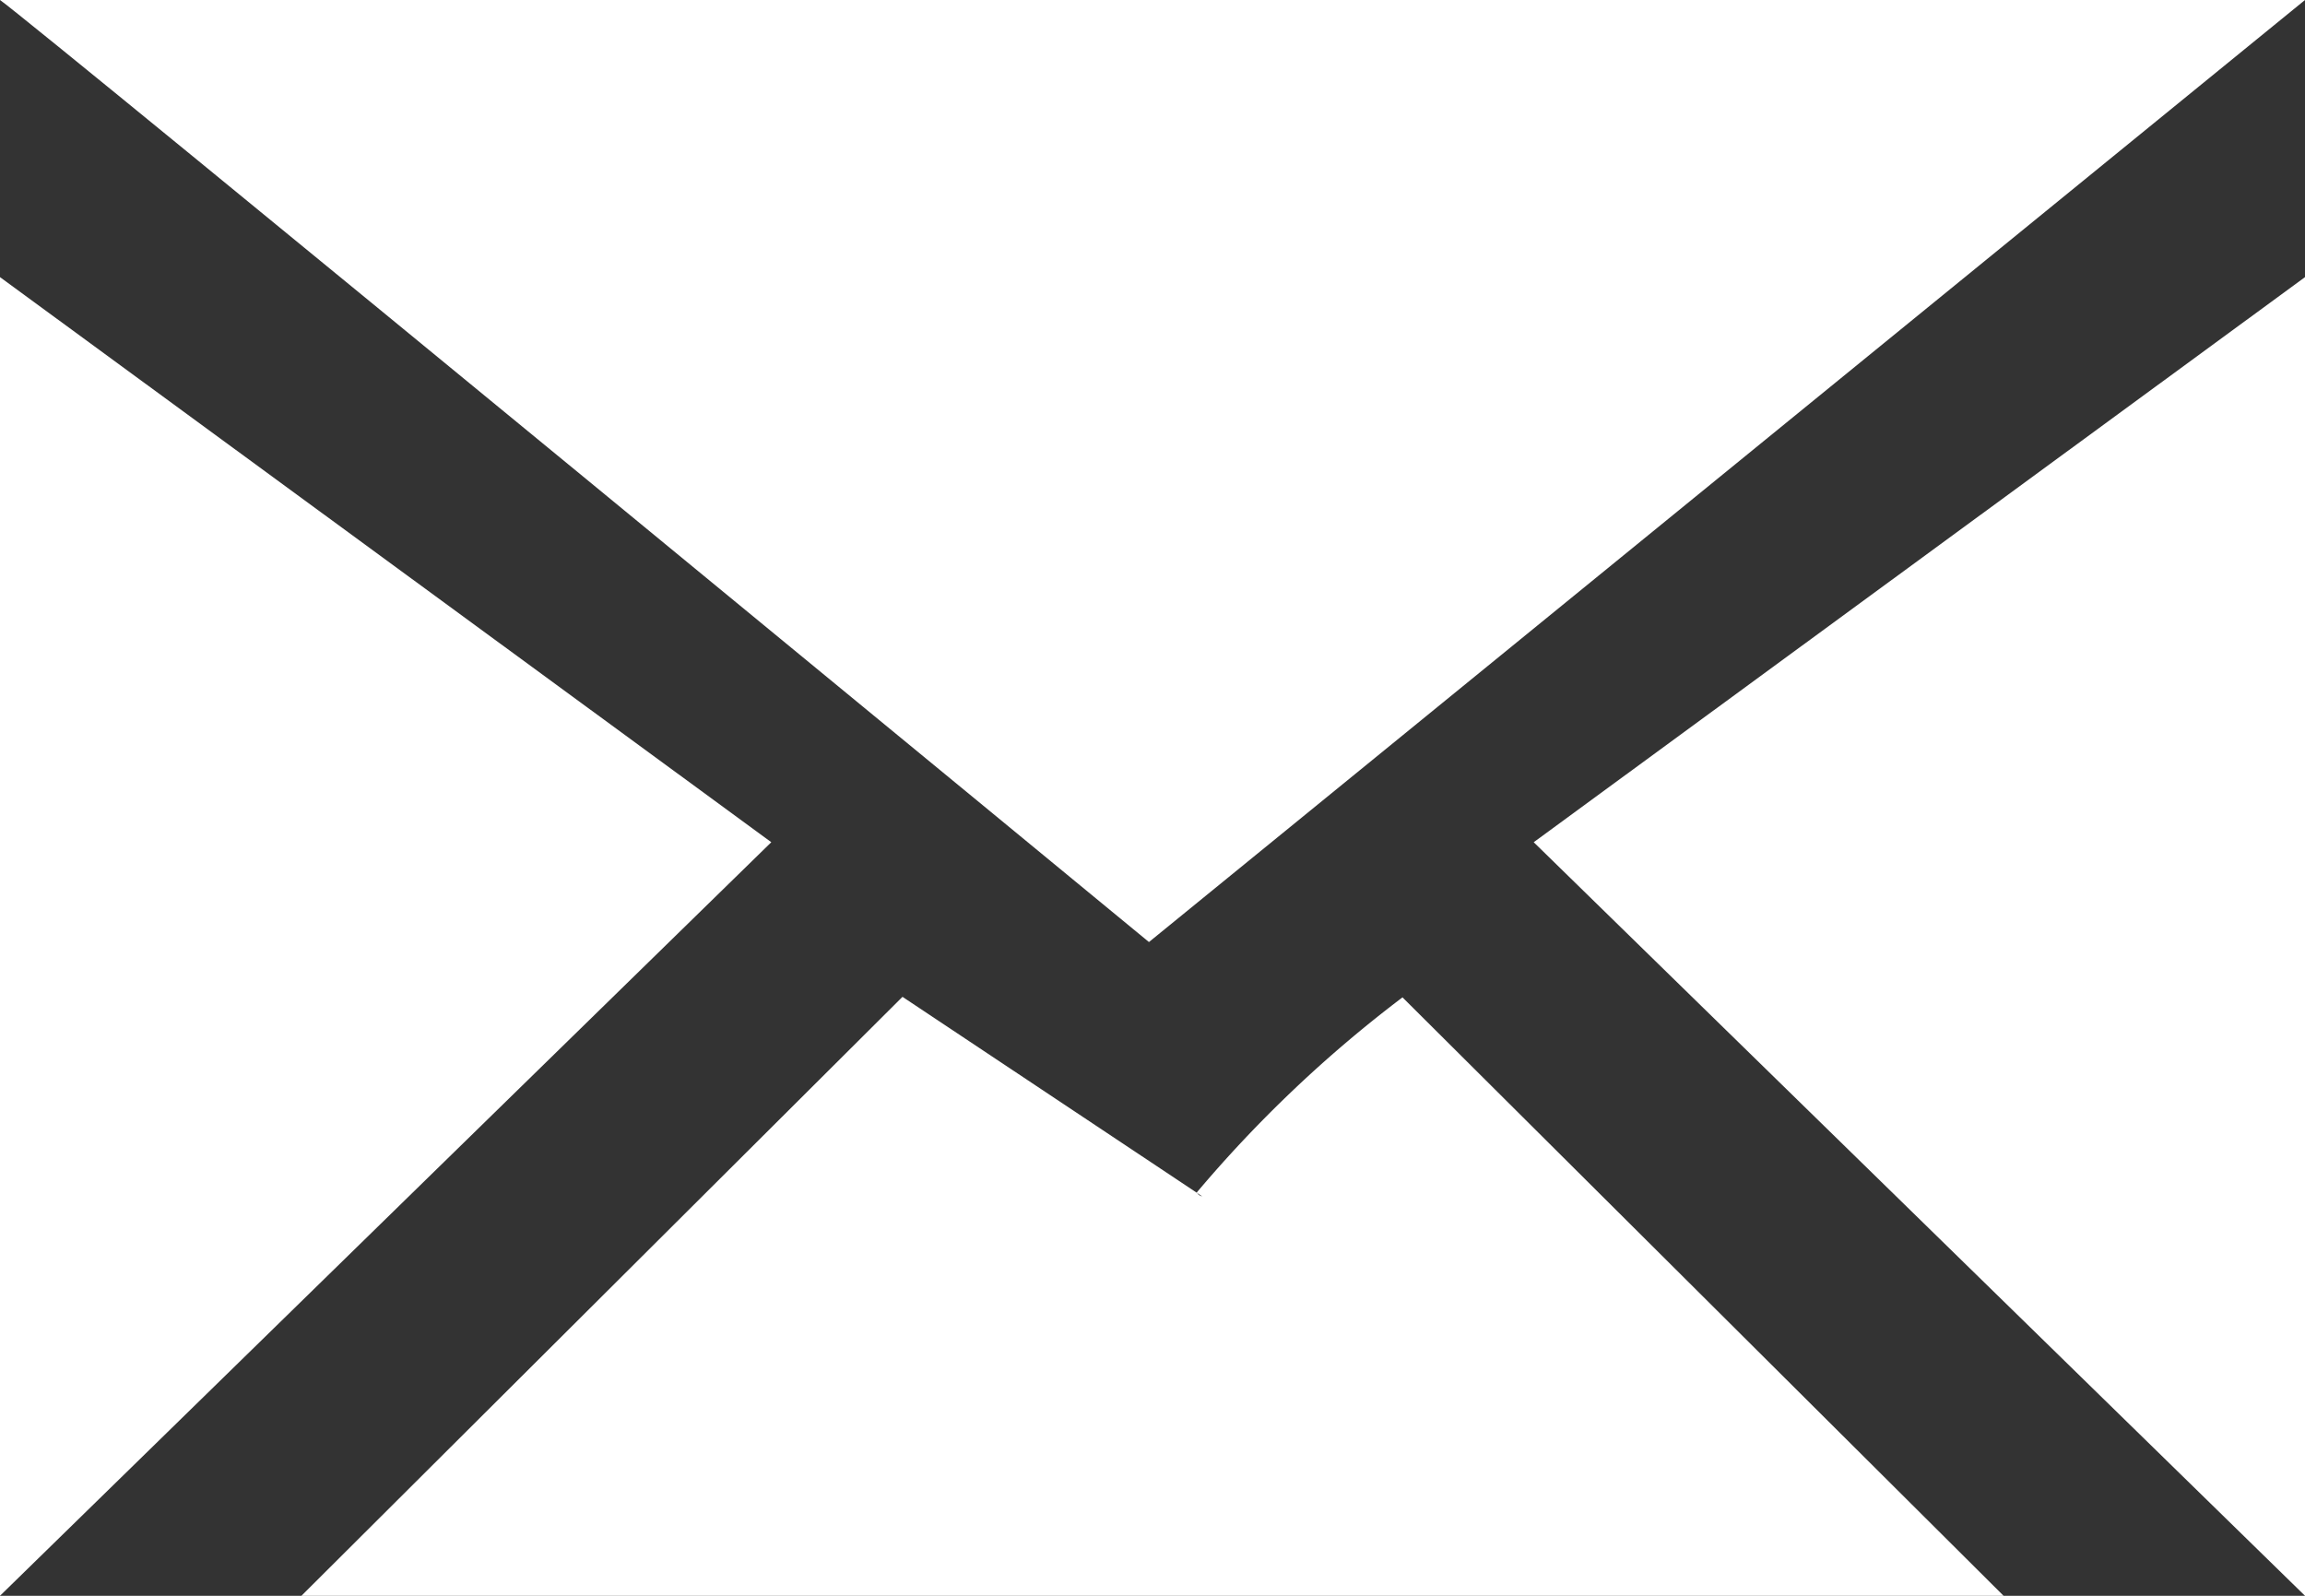
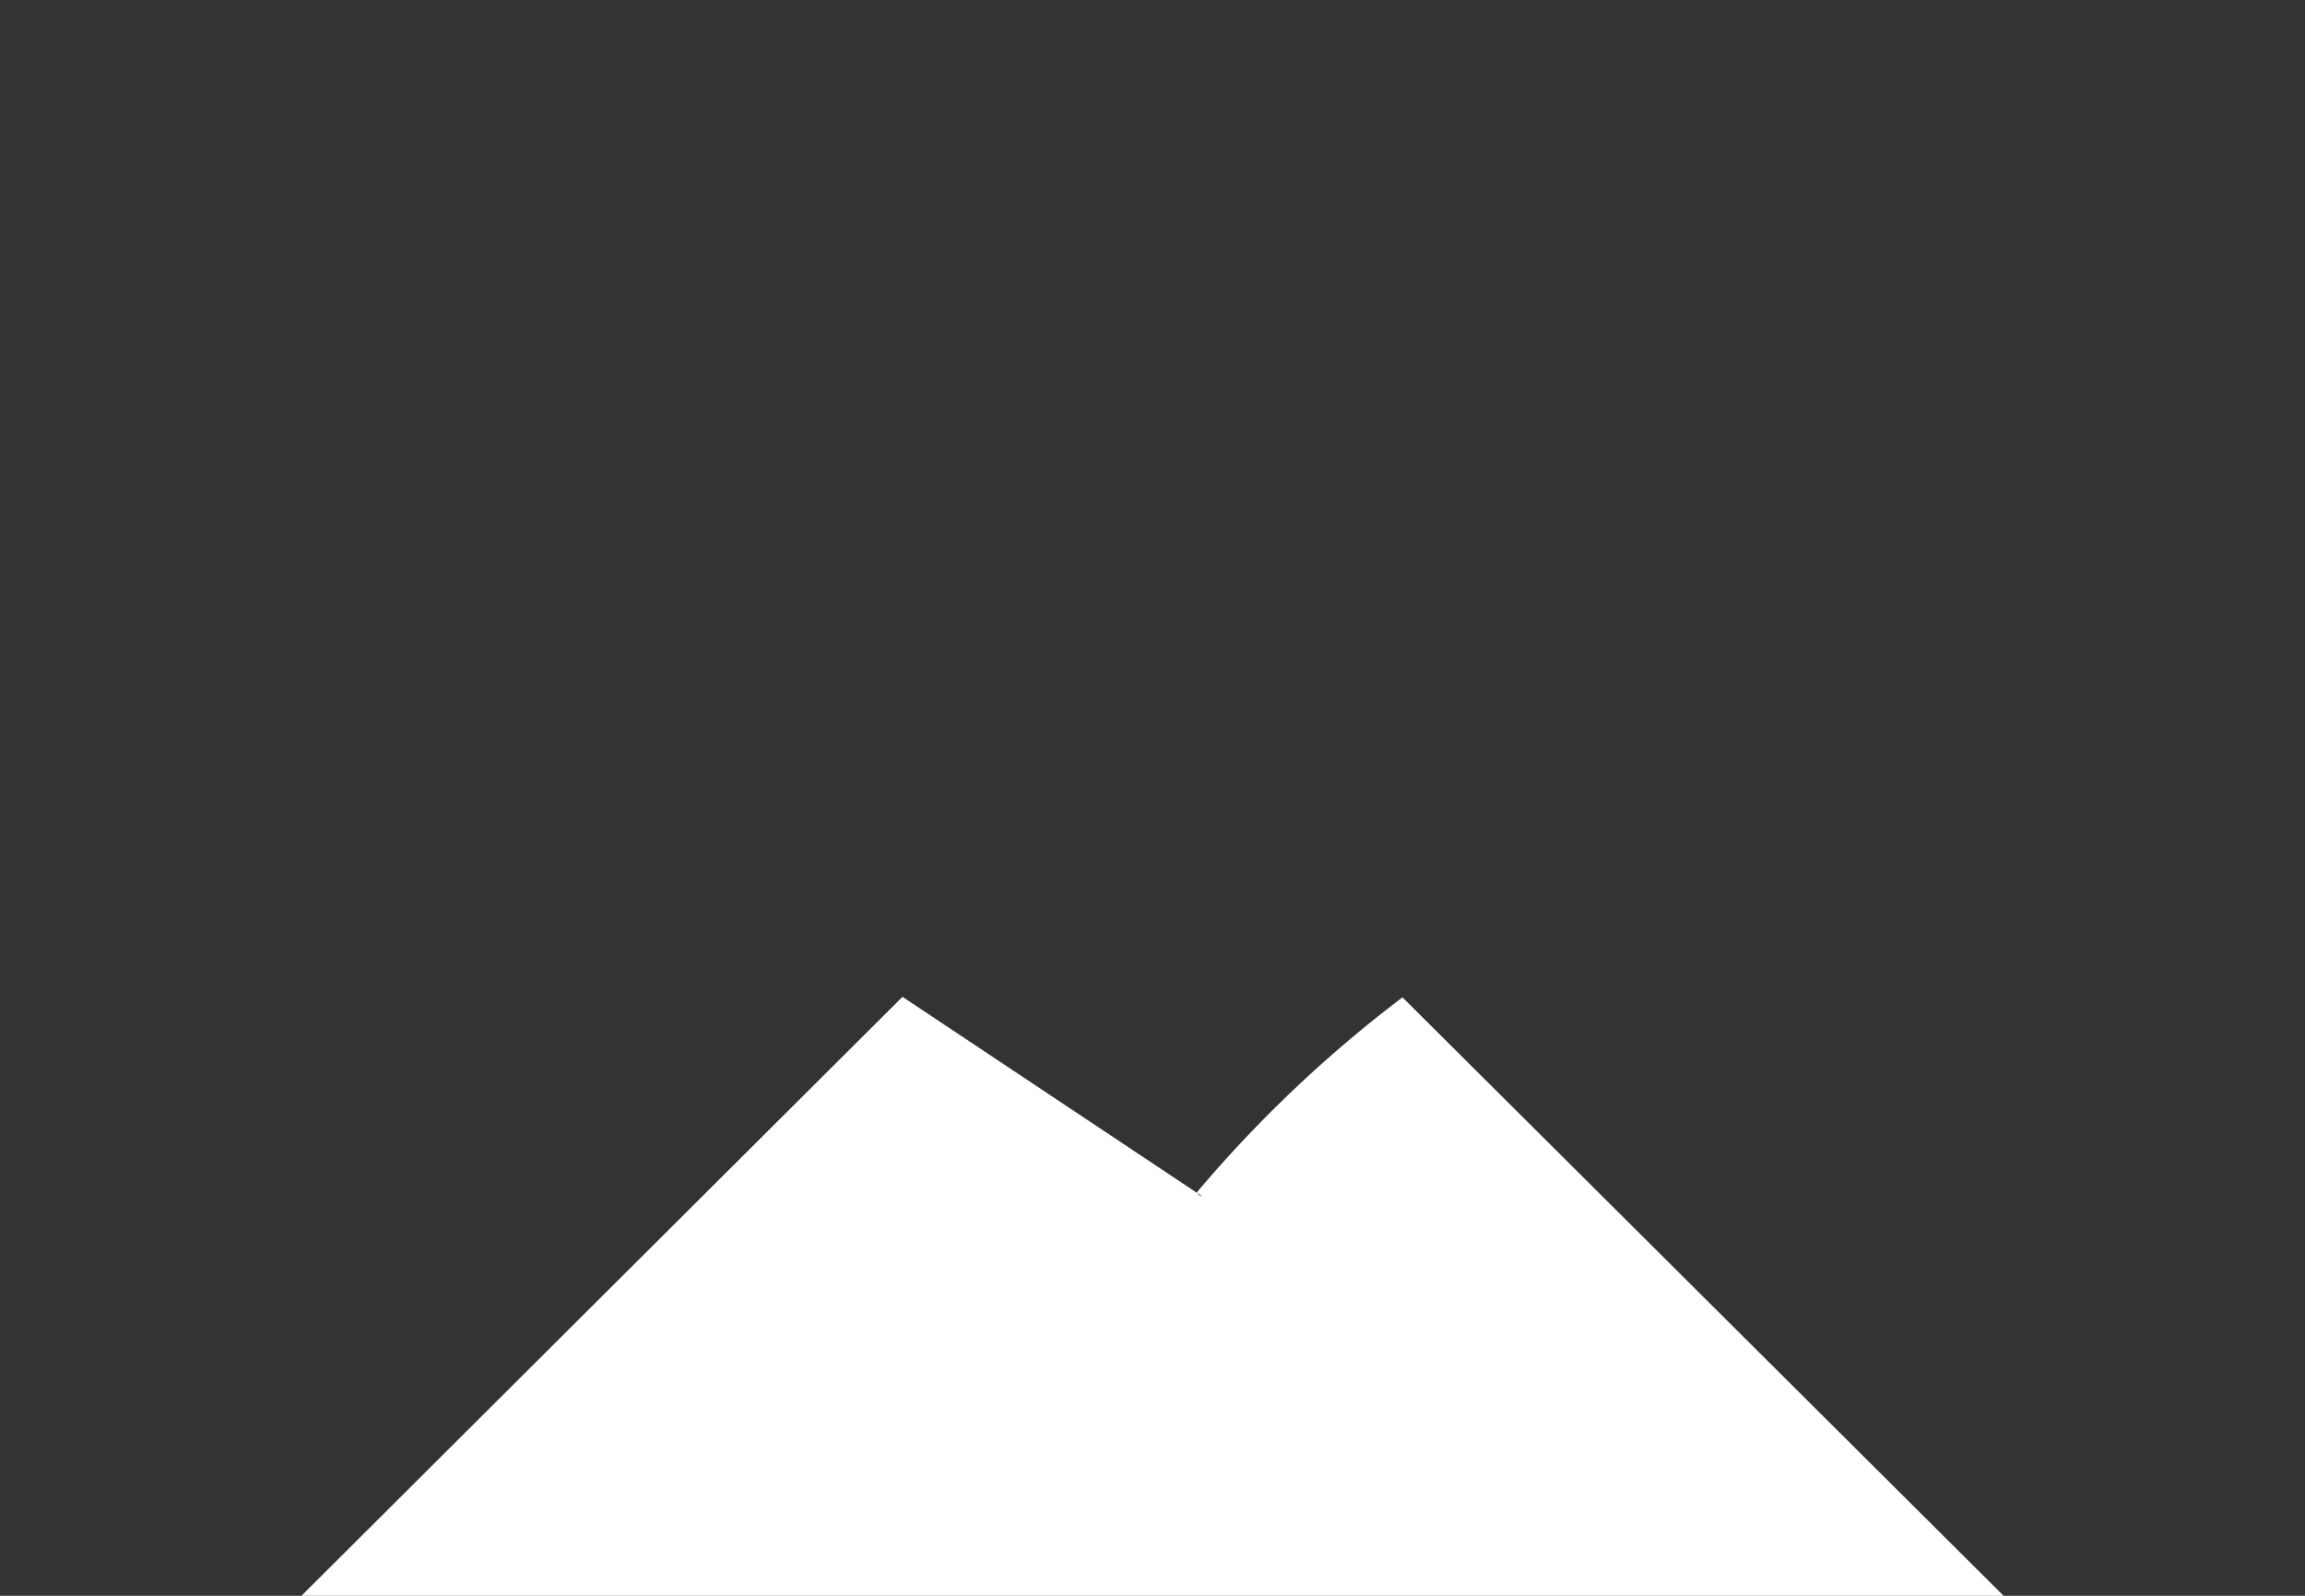
<svg xmlns="http://www.w3.org/2000/svg" id="_1" data-name="1" width="13" height="9" viewBox="0 0 13 9">
  <rect x="0" y="0" width="13" height="9" fill="#333333" stroke="none" />
  <defs>
    <style>
      .cls-1 {
        fill: #FFFFFF;
        fill-rule: evenodd;
      }
    </style>
  </defs>
-   <path id="Фигура_30" data-name="Фигура 30" class="cls-1" d="M1131,117h0c0.18,0.124,6.48,5.313,6.48,5.313L1144,117" transform="translate(-1131 -117)" />
-   <path id="Фигура_31" data-name="Фигура 31" class="cls-1" d="M1131,118.563l4.35,3.187L1131,126v-7.437Z" transform="translate(-1131 -117)" />
  <path id="Фигура_33" data-name="Фигура 33" class="cls-1" d="M1132.7,126h9.6l-3.39-3.375a7.171,7.171,0,0,0-1.16,1.1,0.042,0.042,0,0,0,.03.022l-1.69-1.125Z" transform="translate(-1131 -117)" />
-   <path id="Фигура_32" data-name="Фигура 32" class="cls-1" d="M1144,118.563l-4.35,3.187L1144,126v-7.437Z" transform="translate(-1131 -117)" />
</svg>